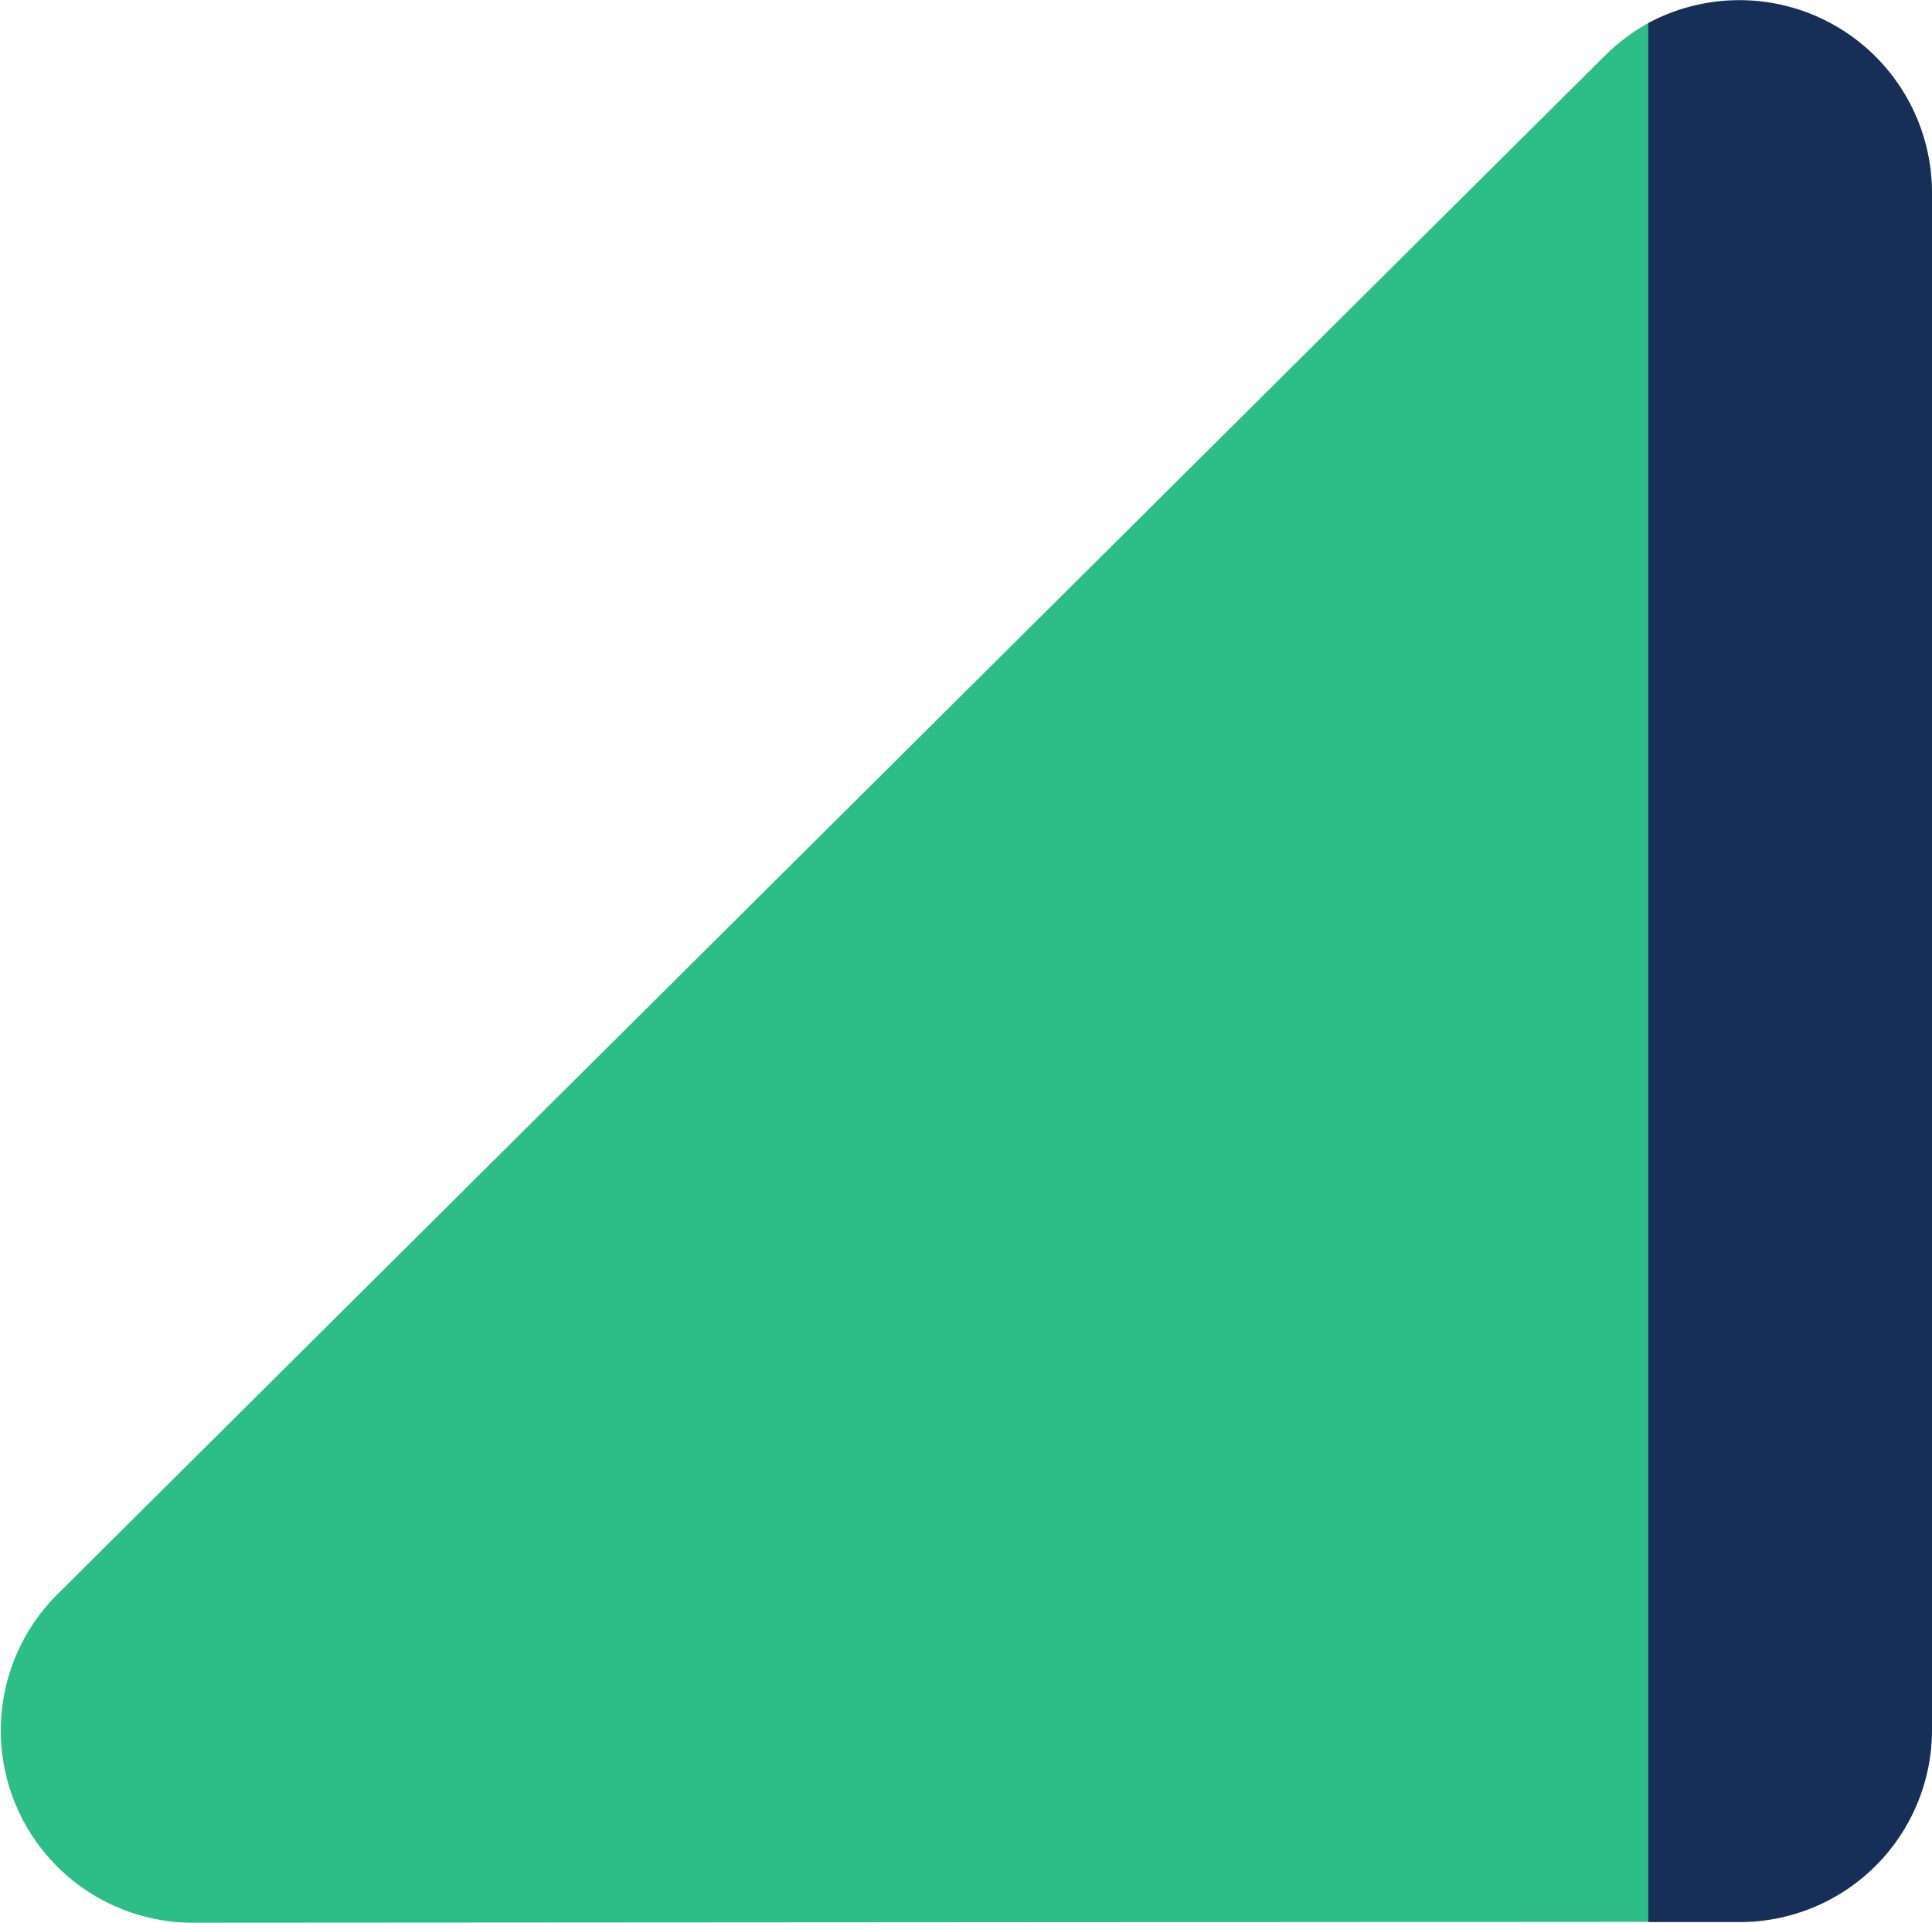
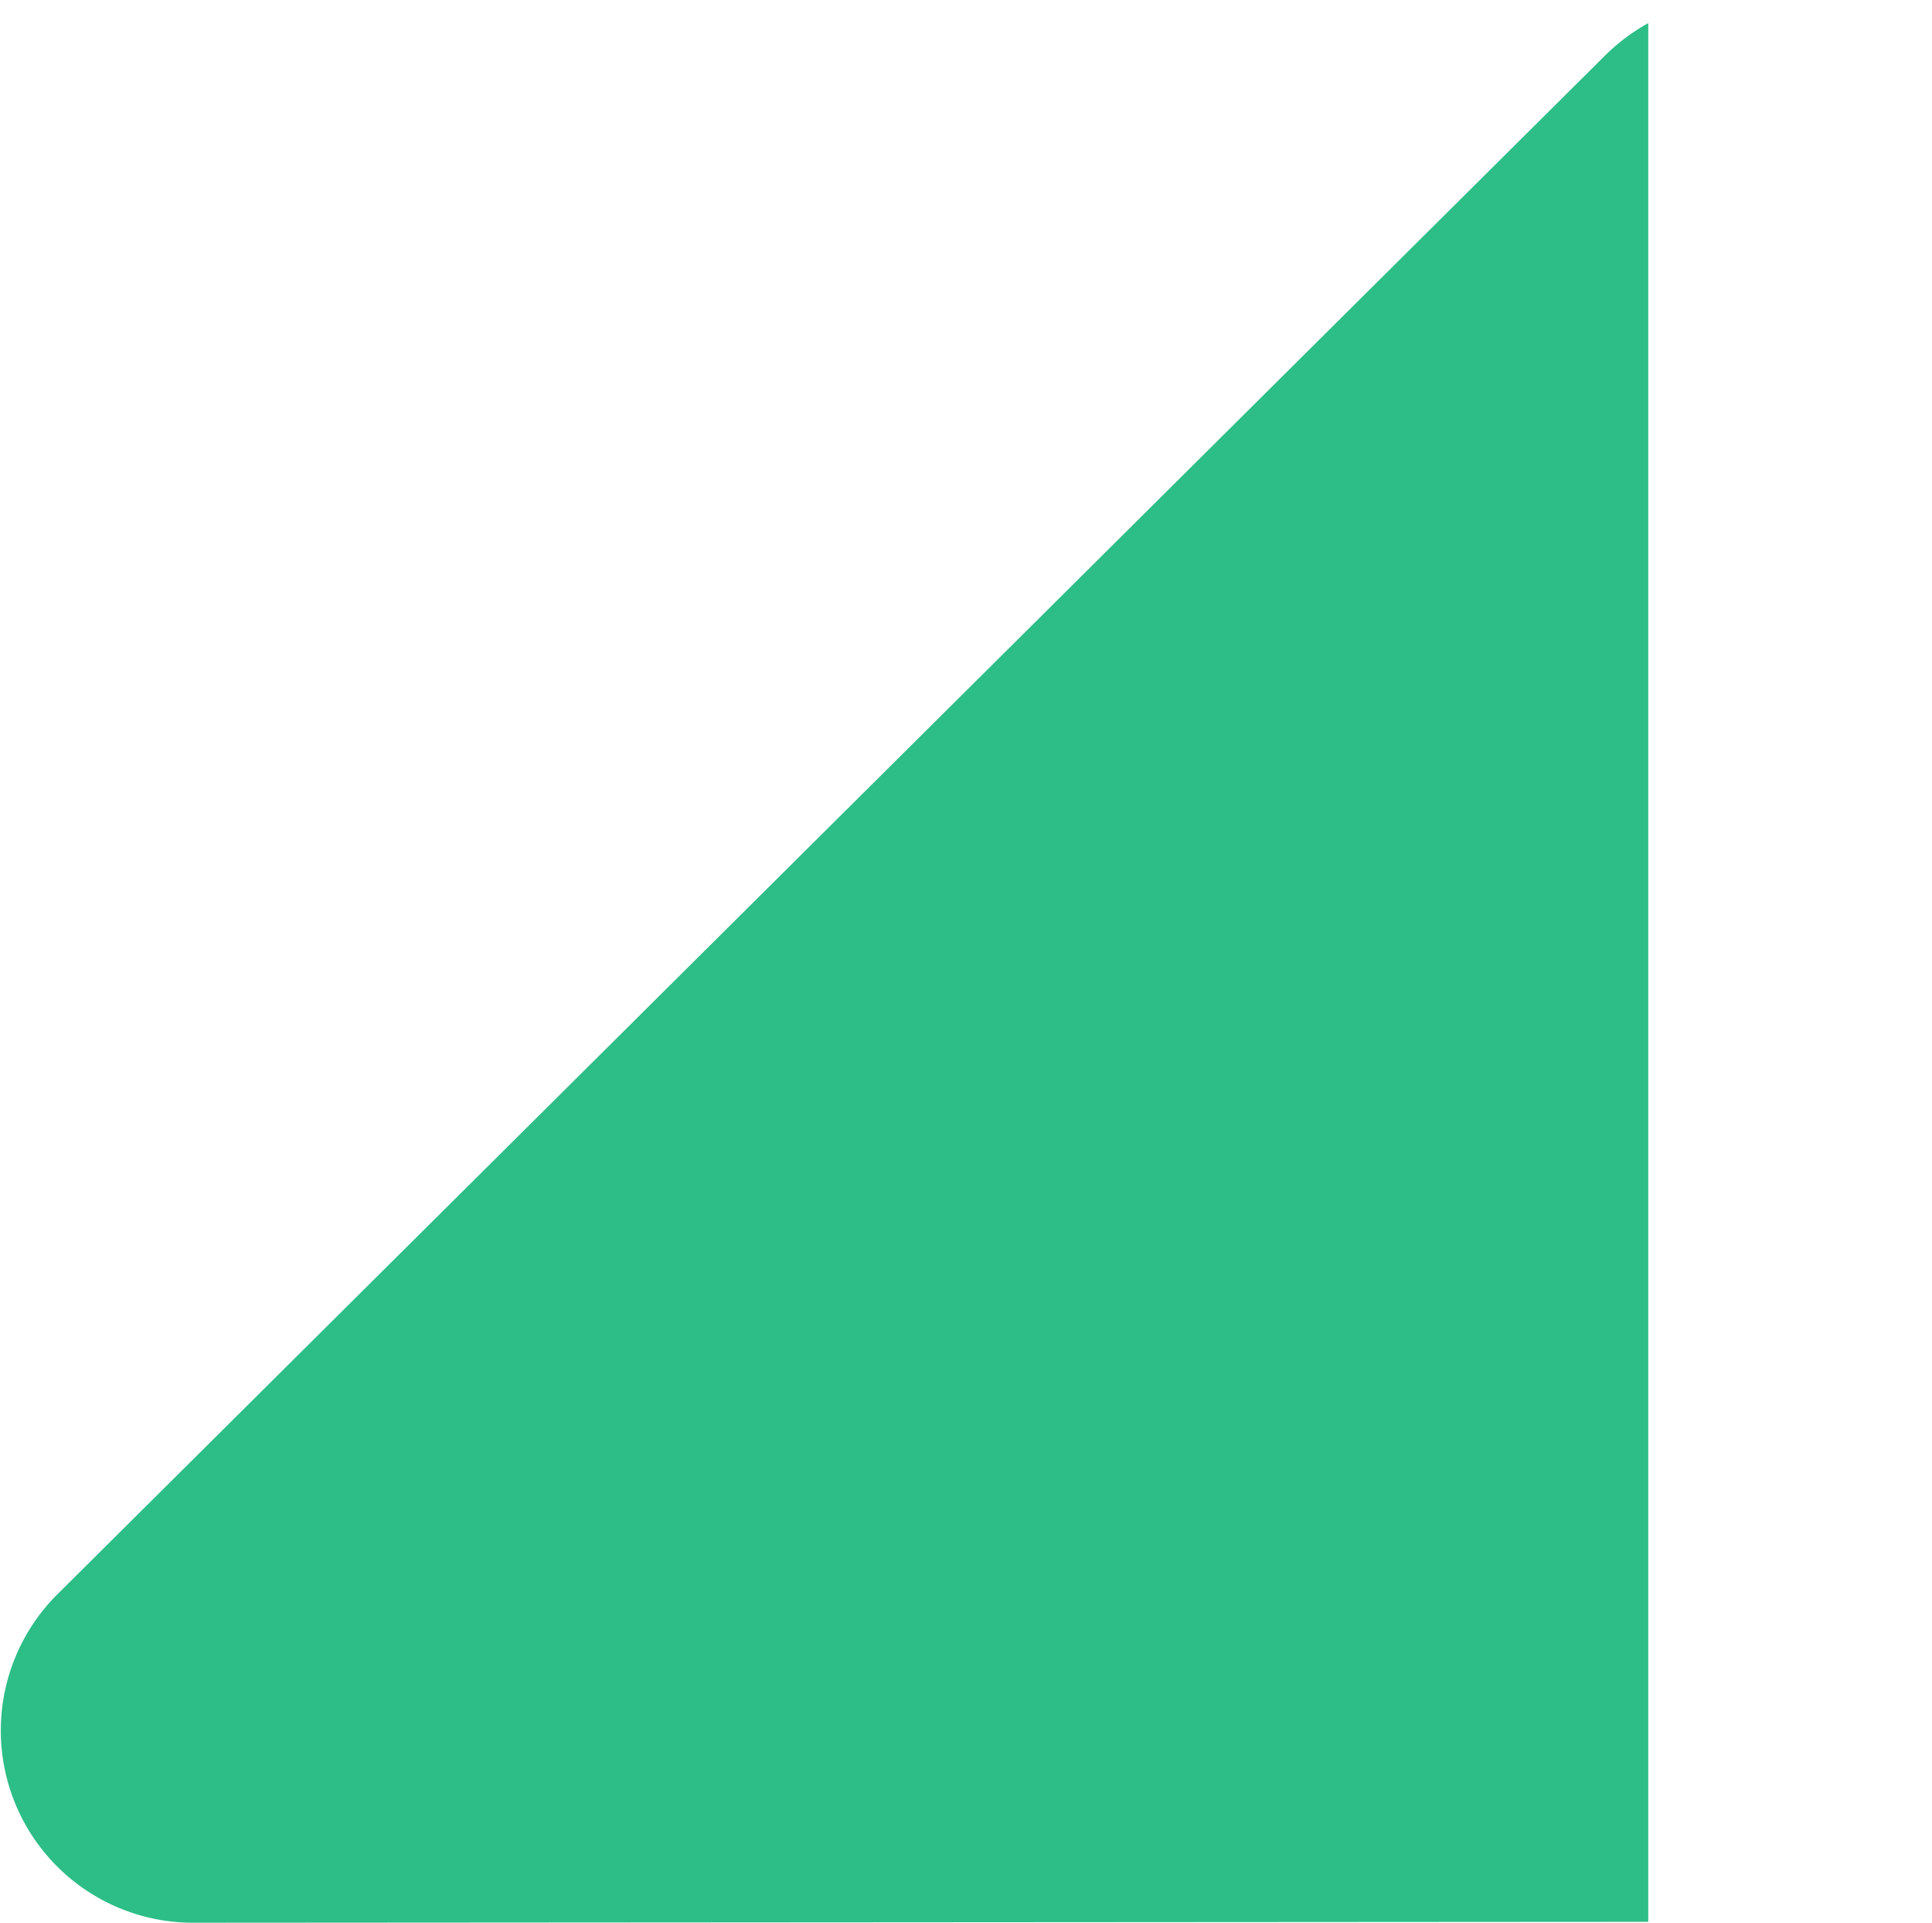
<svg xmlns="http://www.w3.org/2000/svg" width="22.898" height="22.79" viewBox="0 0 22.898 22.79">
  <g transform="translate(-65.712 -153.669)">
    <path d="M19.535,2.62v22.5l-17.251.011A2.278,2.278,0,0,1,.677,21.242L19.014,3.013a2.339,2.339,0,0,1,.521-.393" transform="translate(65.712 151.323)" fill="#2cbe86" />
-     <path d="M188.764,2.3V20.516a2.278,2.278,0,0,1-2.277,2.278H185.4V.291A2.283,2.283,0,0,1,188.764,2.3" transform="translate(-100.154 153.652)" fill="#172f57" />
  </g>
</svg>